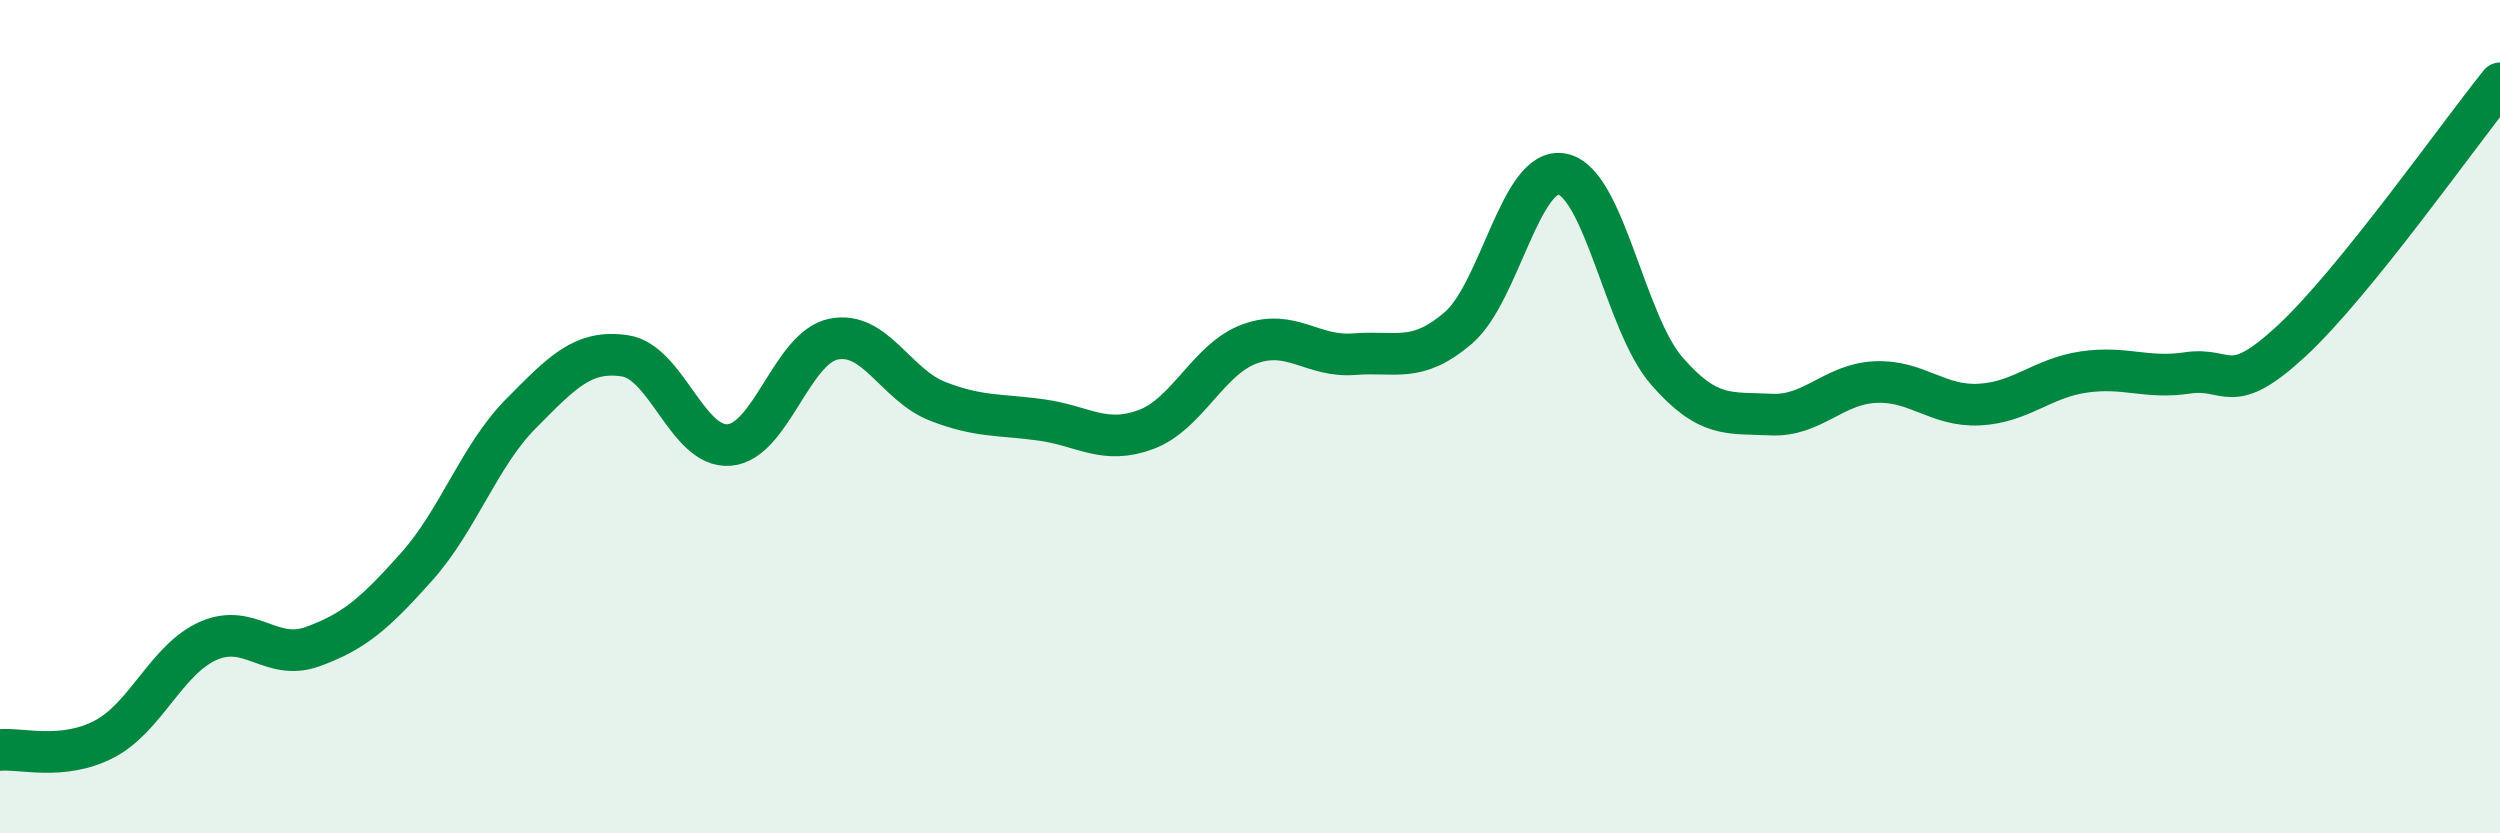
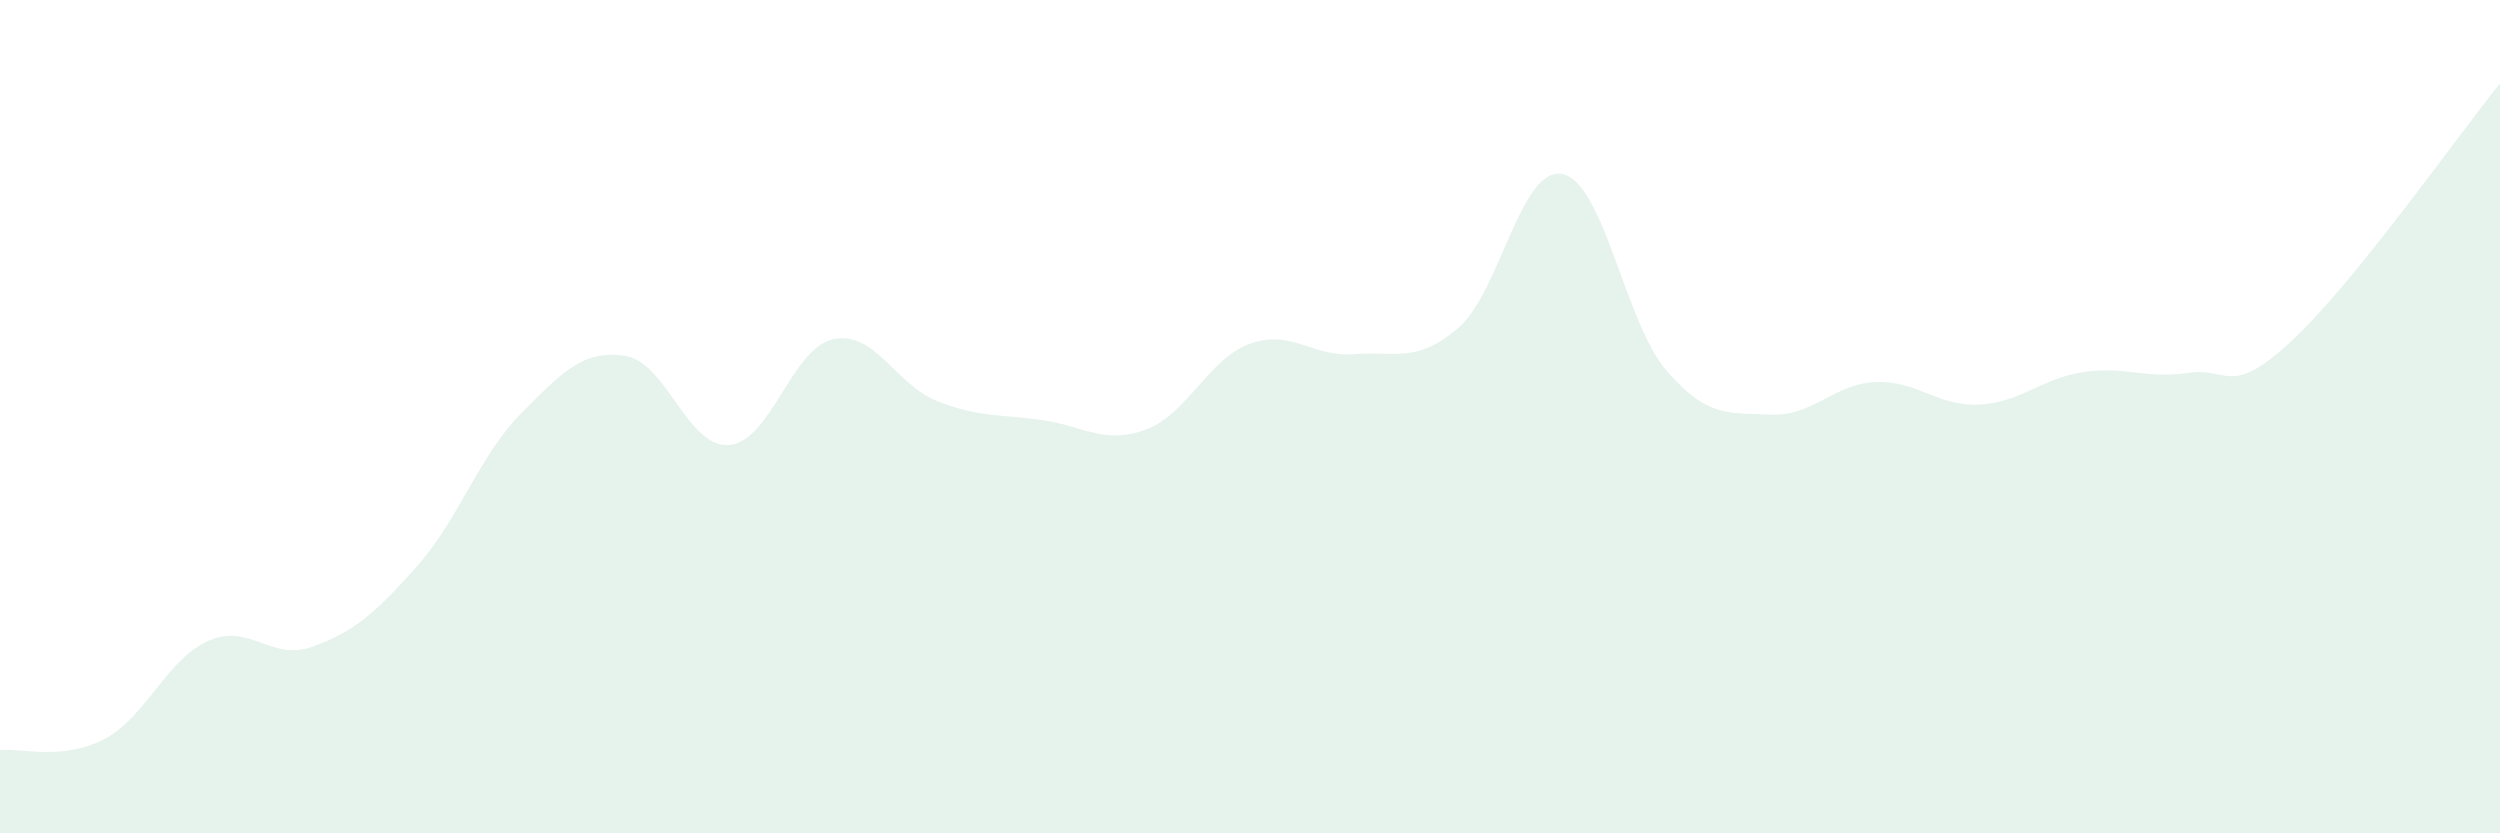
<svg xmlns="http://www.w3.org/2000/svg" width="60" height="20" viewBox="0 0 60 20">
  <path d="M 0,18 C 0.5,17.95 1.5,18.26 2.5,17.74 C 3.5,17.22 4,15.82 5,15.38 C 6,14.94 6.5,15.88 7.5,15.52 C 8.5,15.16 9,14.72 10,13.6 C 11,12.48 11.5,10.94 12.5,9.93 C 13.5,8.92 14,8.39 15,8.54 C 16,8.69 16.5,10.76 17.5,10.68 C 18.5,10.6 19,8.35 20,8.14 C 21,7.93 21.5,9.24 22.5,9.63 C 23.5,10.02 24,9.94 25,10.08 C 26,10.22 26.5,10.68 27.5,10.31 C 28.5,9.94 29,8.61 30,8.25 C 31,7.89 31.5,8.58 32.5,8.5 C 33.5,8.42 34,8.73 35,7.87 C 36,7.01 36.5,3.97 37.5,4.18 C 38.5,4.39 39,7.75 40,8.9 C 41,10.05 41.5,9.9 42.5,9.95 C 43.5,10 44,9.22 45,9.17 C 46,9.12 46.5,9.76 47.5,9.71 C 48.5,9.66 49,9.08 50,8.93 C 51,8.78 51.5,9.1 52.5,8.95 C 53.5,8.8 53.5,9.57 55,8.18 C 56.5,6.79 59,3.24 60,2L60 20L0 20Z" fill="#008740" opacity="0.1" stroke-linecap="round" stroke-linejoin="round" />
-   <path d="M 0,18 C 0.5,17.95 1.5,18.26 2.5,17.74 C 3.5,17.22 4,15.82 5,15.38 C 6,14.94 6.5,15.88 7.5,15.52 C 8.5,15.16 9,14.72 10,13.6 C 11,12.48 11.5,10.94 12.5,9.93 C 13.5,8.92 14,8.39 15,8.54 C 16,8.69 16.5,10.76 17.5,10.68 C 18.5,10.6 19,8.35 20,8.14 C 21,7.93 21.5,9.24 22.5,9.63 C 23.5,10.02 24,9.94 25,10.08 C 26,10.22 26.5,10.68 27.5,10.31 C 28.5,9.94 29,8.61 30,8.25 C 31,7.89 31.5,8.58 32.5,8.5 C 33.5,8.42 34,8.73 35,7.87 C 36,7.01 36.5,3.97 37.5,4.18 C 38.5,4.39 39,7.75 40,8.9 C 41,10.05 41.5,9.9 42.5,9.95 C 43.5,10 44,9.22 45,9.17 C 46,9.12 46.5,9.76 47.5,9.71 C 48.5,9.66 49,9.08 50,8.93 C 51,8.78 51.5,9.1 52.5,8.95 C 53.5,8.8 53.5,9.57 55,8.18 C 56.5,6.79 59,3.24 60,2" stroke="#008740" stroke-width="1" fill="none" stroke-linecap="round" stroke-linejoin="round" />
</svg>